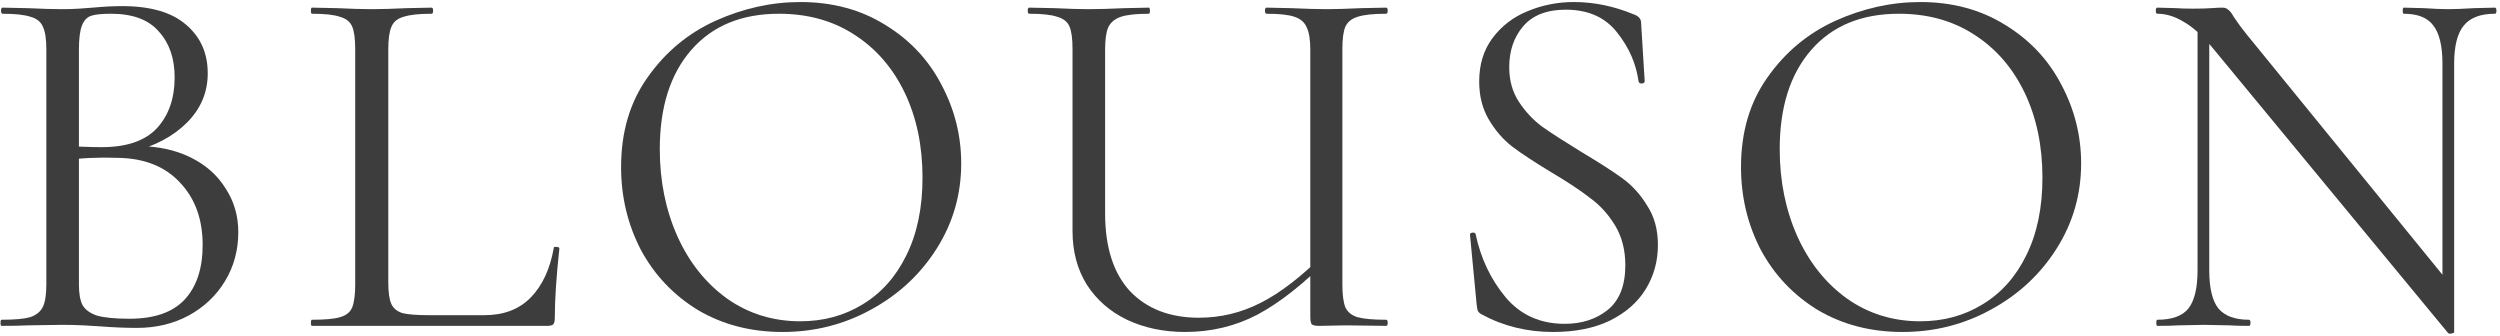
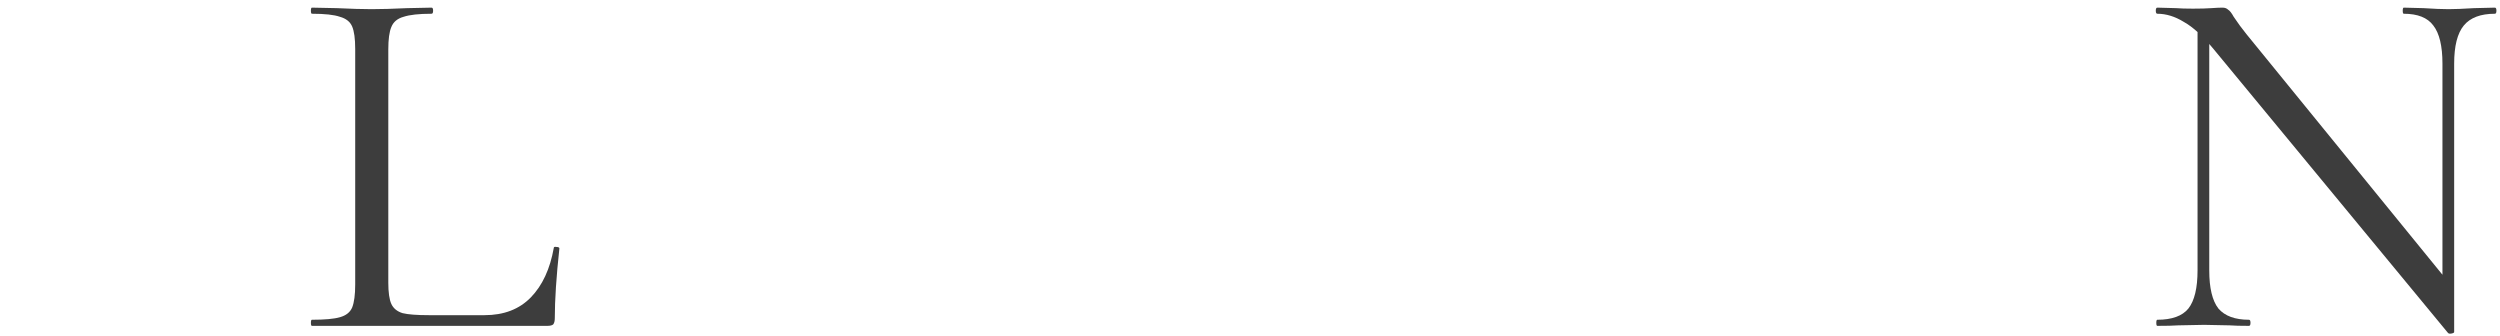
<svg xmlns="http://www.w3.org/2000/svg" width="491" height="66" viewBox="0 0 491 66" fill="none">
  <path d="M431.598 3.8L433.898 4V53.1C433.898 56.567 434.498 59.067 435.698 60.6C436.964 62.067 438.964 62.8 441.698 62.8C441.898 62.8 441.998 63 441.998 63.4C441.998 63.8 441.898 64 441.698 64C440.031 64 438.764 63.967 437.898 63.9L432.898 63.8L427.798 63.9C426.864 63.967 425.498 64 423.698 64C423.564 64 423.498 63.8 423.498 63.4C423.498 63 423.564 62.8 423.698 62.8C426.564 62.8 428.598 62.067 429.798 60.6C430.998 59.067 431.598 56.567 431.598 53.1V3.8ZM481.998 65.2C481.998 65.333 481.831 65.433 481.498 65.5C481.164 65.567 480.931 65.533 480.798 65.4L434.798 9.7C432.664 7.1 430.698 5.3 428.898 4.3C427.164 3.233 425.431 2.7 423.698 2.7C423.498 2.7 423.398 2.5 423.398 2.1C423.398 1.7 423.498 1.5 423.698 1.5L427.398 1.6C428.198 1.667 429.298 1.7 430.698 1.7C432.164 1.7 433.364 1.667 434.298 1.6C435.231 1.533 435.964 1.5 436.498 1.5C436.964 1.5 437.331 1.633 437.598 1.9C437.931 2.1 438.298 2.567 438.698 3.3C439.498 4.5 440.331 5.633 441.198 6.7L481.198 55.8L481.998 65.2ZM481.998 65.2L479.698 62.1V12.5C479.698 9.033 479.098 6.533 477.898 5C476.764 3.467 474.831 2.7 472.098 2.7C471.964 2.7 471.898 2.5 471.898 2.1C471.898 1.7 471.964 1.5 472.098 1.5L475.998 1.6C477.998 1.733 479.631 1.8 480.898 1.8C482.098 1.8 483.764 1.733 485.898 1.6L489.998 1.5C490.198 1.5 490.298 1.7 490.298 2.1C490.298 2.5 490.198 2.7 489.998 2.7C487.198 2.7 485.164 3.467 483.898 5C482.631 6.533 481.998 9.033 481.998 12.5V65.2Z" fill="#3D3D3D" />
-   <path d="M373.635 65.2C367.435 65.2 361.902 63.767 357.035 60.9C352.235 57.967 348.502 54.034 345.835 49.1C343.235 44.1 341.935 38.667 341.935 32.8C341.935 25.934 343.668 20.067 347.135 15.2C350.602 10.267 355.035 6.567 360.435 4.1C365.902 1.634 371.468 0.4 377.135 0.4C383.468 0.4 389.035 1.9 393.835 4.9C398.635 7.834 402.302 11.734 404.835 16.6C407.435 21.467 408.735 26.634 408.735 32.1C408.735 38.167 407.135 43.734 403.935 48.8C400.735 53.867 396.435 57.867 391.035 60.8C385.702 63.734 379.902 65.2 373.635 65.2ZM377.135 63.1C381.668 63.1 385.735 62 389.335 59.8C393.002 57.6 395.868 54.4 397.935 50.2C400.068 45.934 401.135 40.834 401.135 34.9C401.135 28.634 399.968 23.067 397.635 18.2C395.302 13.334 392.002 9.534 387.735 6.8C383.535 4.067 378.602 2.7 372.935 2.7C365.602 2.7 359.868 5.067 355.735 9.8C351.602 14.534 349.535 21.034 349.535 29.3C349.535 35.567 350.702 41.3 353.035 46.5C355.368 51.634 358.635 55.7 362.835 58.7C367.035 61.634 371.802 63.1 377.135 63.1Z" fill="#3D3D3D" />
-   <path d="M296.414 13.2C296.414 15.8 297.047 18.067 298.314 20C299.581 21.934 301.114 23.567 302.914 24.9C304.714 26.167 307.247 27.8 310.514 29.8C313.981 31.867 316.681 33.6 318.614 35C320.547 36.4 322.181 38.2 323.514 40.4C324.914 42.534 325.614 45.1 325.614 48.1C325.614 51.3 324.814 54.2 323.214 56.8C321.614 59.4 319.247 61.467 316.114 63C313.047 64.467 309.347 65.2 305.014 65.2C299.881 65.2 295.181 64.034 290.914 61.7C290.581 61.5 290.347 61.267 290.214 61C290.147 60.734 290.081 60.334 290.014 59.8L288.714 46.2C288.647 45.934 288.781 45.767 289.114 45.7C289.514 45.634 289.747 45.734 289.814 46C290.814 50.734 292.781 54.867 295.714 58.4C298.647 61.867 302.514 63.6 307.314 63.6C310.647 63.6 313.447 62.7 315.714 60.9C318.047 59.034 319.214 56.1 319.214 52.1C319.214 49.1 318.547 46.5 317.214 44.3C315.881 42.1 314.247 40.3 312.314 38.9C310.447 37.434 307.881 35.734 304.614 33.8C301.414 31.867 298.881 30.2 297.014 28.8C295.214 27.4 293.681 25.634 292.414 23.5C291.147 21.367 290.514 18.867 290.514 16C290.514 12.667 291.381 9.834 293.114 7.5C294.914 5.1 297.214 3.334 300.014 2.2C302.881 1 305.914 0.4 309.114 0.4C313.047 0.4 316.947 1.2 320.814 2.8C321.814 3.134 322.314 3.7 322.314 4.5L323.014 15.9C323.014 16.234 322.814 16.4 322.414 16.4C322.081 16.4 321.881 16.267 321.814 16C321.347 12.534 319.947 9.334 317.614 6.4C315.281 3.4 311.914 1.9 307.514 1.9C303.781 1.9 300.981 3 299.114 5.2C297.314 7.334 296.414 10 296.414 13.2Z" fill="#3D3D3D" />
-   <path d="M257.344 9.8C257.344 7.8 257.111 6.333 256.644 5.4C256.244 4.4 255.444 3.7 254.244 3.3C253.111 2.9 251.278 2.7 248.744 2.7C248.544 2.7 248.444 2.5 248.444 2.1C248.444 1.7 248.544 1.5 248.744 1.5L253.544 1.6C256.478 1.733 258.811 1.8 260.544 1.8C262.278 1.8 264.544 1.733 267.344 1.6L272.244 1.5C272.444 1.5 272.544 1.7 272.544 2.1C272.544 2.5 272.444 2.7 272.244 2.7C269.711 2.7 267.844 2.9 266.644 3.3C265.511 3.633 264.711 4.267 264.244 5.2C263.844 6.133 263.644 7.6 263.644 9.6V55.9C263.644 57.9 263.844 59.4 264.244 60.4C264.711 61.333 265.511 61.967 266.644 62.3C267.844 62.633 269.711 62.8 272.244 62.8C272.444 62.8 272.544 63 272.544 63.4C272.544 63.8 272.444 64 272.244 64L264.344 63.9L259.144 64C258.344 64 257.844 63.9 257.644 63.7C257.444 63.5 257.344 62.967 257.344 62.1V9.8ZM261.244 50.5C256.111 55.7 251.344 59.467 246.944 61.8C242.611 64.067 237.878 65.2 232.744 65.2C228.544 65.2 224.744 64.4 221.344 62.8C218.011 61.2 215.378 58.9 213.444 55.9C211.578 52.9 210.644 49.4 210.644 45.4V9.6C210.644 7.6 210.444 6.133 210.044 5.2C209.644 4.267 208.844 3.633 207.644 3.3C206.511 2.9 204.678 2.7 202.144 2.7C201.944 2.7 201.844 2.5 201.844 2.1C201.844 1.7 201.944 1.5 202.144 1.5L207.044 1.6C209.844 1.733 212.078 1.8 213.744 1.8C215.611 1.8 218.011 1.733 220.944 1.6L225.644 1.5C225.778 1.5 225.844 1.7 225.844 2.1C225.844 2.5 225.778 2.7 225.644 2.7C223.178 2.7 221.344 2.9 220.144 3.3C218.944 3.7 218.111 4.4 217.644 5.4C217.244 6.333 217.044 7.8 217.044 9.8V41.9C217.044 48.567 218.678 53.667 221.944 57.2C225.278 60.667 229.778 62.4 235.444 62.4C239.711 62.4 243.744 61.433 247.544 59.5C251.411 57.567 255.644 54.3 260.244 49.7L261.244 50.5Z" fill="#3D3D3D" />
-   <path d="M153.682 65.2C147.482 65.2 141.949 63.767 137.082 60.9C132.282 57.967 128.549 54.034 125.882 49.1C123.282 44.1 121.982 38.667 121.982 32.8C121.982 25.934 123.715 20.067 127.182 15.2C130.649 10.267 135.082 6.567 140.482 4.1C145.949 1.634 151.515 0.4 157.182 0.4C163.515 0.4 169.082 1.9 173.882 4.9C178.682 7.834 182.349 11.734 184.882 16.6C187.482 21.467 188.782 26.634 188.782 32.1C188.782 38.167 187.182 43.734 183.982 48.8C180.782 53.867 176.482 57.867 171.082 60.8C165.749 63.734 159.949 65.2 153.682 65.2ZM157.182 63.1C161.715 63.1 165.782 62 169.382 59.8C173.049 57.6 175.915 54.4 177.982 50.2C180.115 45.934 181.182 40.834 181.182 34.9C181.182 28.634 180.015 23.067 177.682 18.2C175.349 13.334 172.049 9.534 167.782 6.8C163.582 4.067 158.649 2.7 152.982 2.7C145.649 2.7 139.915 5.067 135.782 9.8C131.649 14.534 129.582 21.034 129.582 29.3C129.582 35.567 130.749 41.3 133.082 46.5C135.415 51.634 138.682 55.7 142.882 58.7C147.082 61.634 151.849 63.1 157.182 63.1Z" fill="#3D3D3D" />
  <path d="M76.262 55.5C76.262 57.433 76.462 58.833 76.862 59.7C77.262 60.567 77.995 61.167 79.062 61.5C80.128 61.767 81.862 61.9 84.262 61.9H95.162C98.962 61.9 101.995 60.733 104.262 58.4C106.528 56.067 108.028 52.833 108.762 48.7C108.762 48.5 108.928 48.433 109.262 48.5C109.662 48.5 109.862 48.6 109.862 48.8C109.262 54.333 108.962 58.9 108.962 62.5C108.962 63.033 108.862 63.433 108.662 63.7C108.462 63.9 108.062 64 107.462 64L61.262 64C61.128 64 61.062 63.8 61.062 63.4C61.062 63 61.128 62.8 61.262 62.8C63.795 62.8 65.628 62.633 66.762 62.3C67.962 61.967 68.762 61.333 69.162 60.4C69.562 59.4 69.762 57.9 69.762 55.9L69.762 9.6C69.762 7.6 69.562 6.133 69.162 5.2C68.762 4.267 67.962 3.633 66.762 3.3C65.628 2.9 63.795 2.7 61.262 2.7C61.128 2.7 61.062 2.5 61.062 2.1C61.062 1.7 61.128 1.5 61.262 1.5L66.162 1.6C68.962 1.733 71.228 1.8 72.962 1.8C74.828 1.8 77.162 1.733 79.962 1.6L84.762 1.5C84.962 1.5 85.062 1.7 85.062 2.1C85.062 2.5 84.962 2.7 84.762 2.7C82.295 2.7 80.462 2.9 79.262 3.3C78.062 3.633 77.262 4.3 76.862 5.3C76.462 6.233 76.262 7.7 76.262 9.7L76.262 55.5Z" fill="#3D3D3D" />
-   <path d="M27.1 28.7C30.967 28.7 34.4 29.433 37.4 30.9C40.4 32.367 42.7 34.4 44.3 37C45.967 39.533 46.8 42.4 46.8 45.6C46.8 49.133 45.933 52.334 44.2 55.2C42.467 58.067 40.067 60.334 37 62C34 63.6 30.633 64.4 26.9 64.4C24.7 64.4 22.3 64.3 19.7 64.1C18.767 64.034 17.667 63.967 16.4 63.9C15.133 63.834 13.733 63.8 12.2 63.8L5.4 63.9C4.2 63.967 2.5 64 0.3 64C0.167 64 0.1 63.8 0.1 63.4C0.1 63 0.167 62.8 0.3 62.8C2.833 62.8 4.7 62.633 5.9 62.3C7.1 61.9 7.933 61.233 8.4 60.3C8.867 59.367 9.1 57.9 9.1 55.9L9.1 9.6C9.1 7.6 8.867 6.134 8.4 5.2C8 4.267 7.2 3.634 6 3.3C4.8 2.9 2.967 2.7 0.5 2.7C0.3 2.7 0.2 2.5 0.2 2.1C0.2 1.7 0.3 1.5 0.5 1.5L5.4 1.6C8.2 1.734 10.467 1.8 12.2 1.8C13.4 1.8 14.5 1.767 15.5 1.7C16.567 1.634 17.467 1.567 18.2 1.5C20.333 1.3 22.267 1.2 24 1.2C29.6 1.2 33.8 2.434 36.6 4.9C39.4 7.3 40.8 10.467 40.8 14.4C40.8 18.134 39.433 21.367 36.7 24.1C34.033 26.767 30.467 28.667 26 29.8L27.1 28.7ZM21.8 2.7C20 2.7 18.7 2.834 17.9 3.1C17.1 3.367 16.5 4 16.1 5C15.7 6 15.5 7.6 15.5 9.8L15.5 29.4L12.3 28.6C15.167 28.8 17.733 28.9 20 28.9C24.867 28.9 28.467 27.667 30.8 25.2C33.133 22.667 34.3 19.334 34.3 15.2C34.3 11.467 33.267 8.467 31.2 6.2C29.2 3.867 26.067 2.7 21.8 2.7ZM25.4 62.6C30.267 62.6 33.867 61.367 36.2 58.9C38.6 56.367 39.8 52.767 39.8 48.1C39.8 43.033 38.3 38.934 35.3 35.8C32.367 32.667 28.3 31.067 23.1 31C19.3 30.867 15.8 31.034 12.6 31.5L15.5 30.4L15.5 55.9C15.5 57.633 15.733 58.967 16.2 59.9C16.733 60.834 17.7 61.533 19.1 62C20.567 62.4 22.667 62.6 25.4 62.6Z" fill="#3D3D3D" />
</svg>